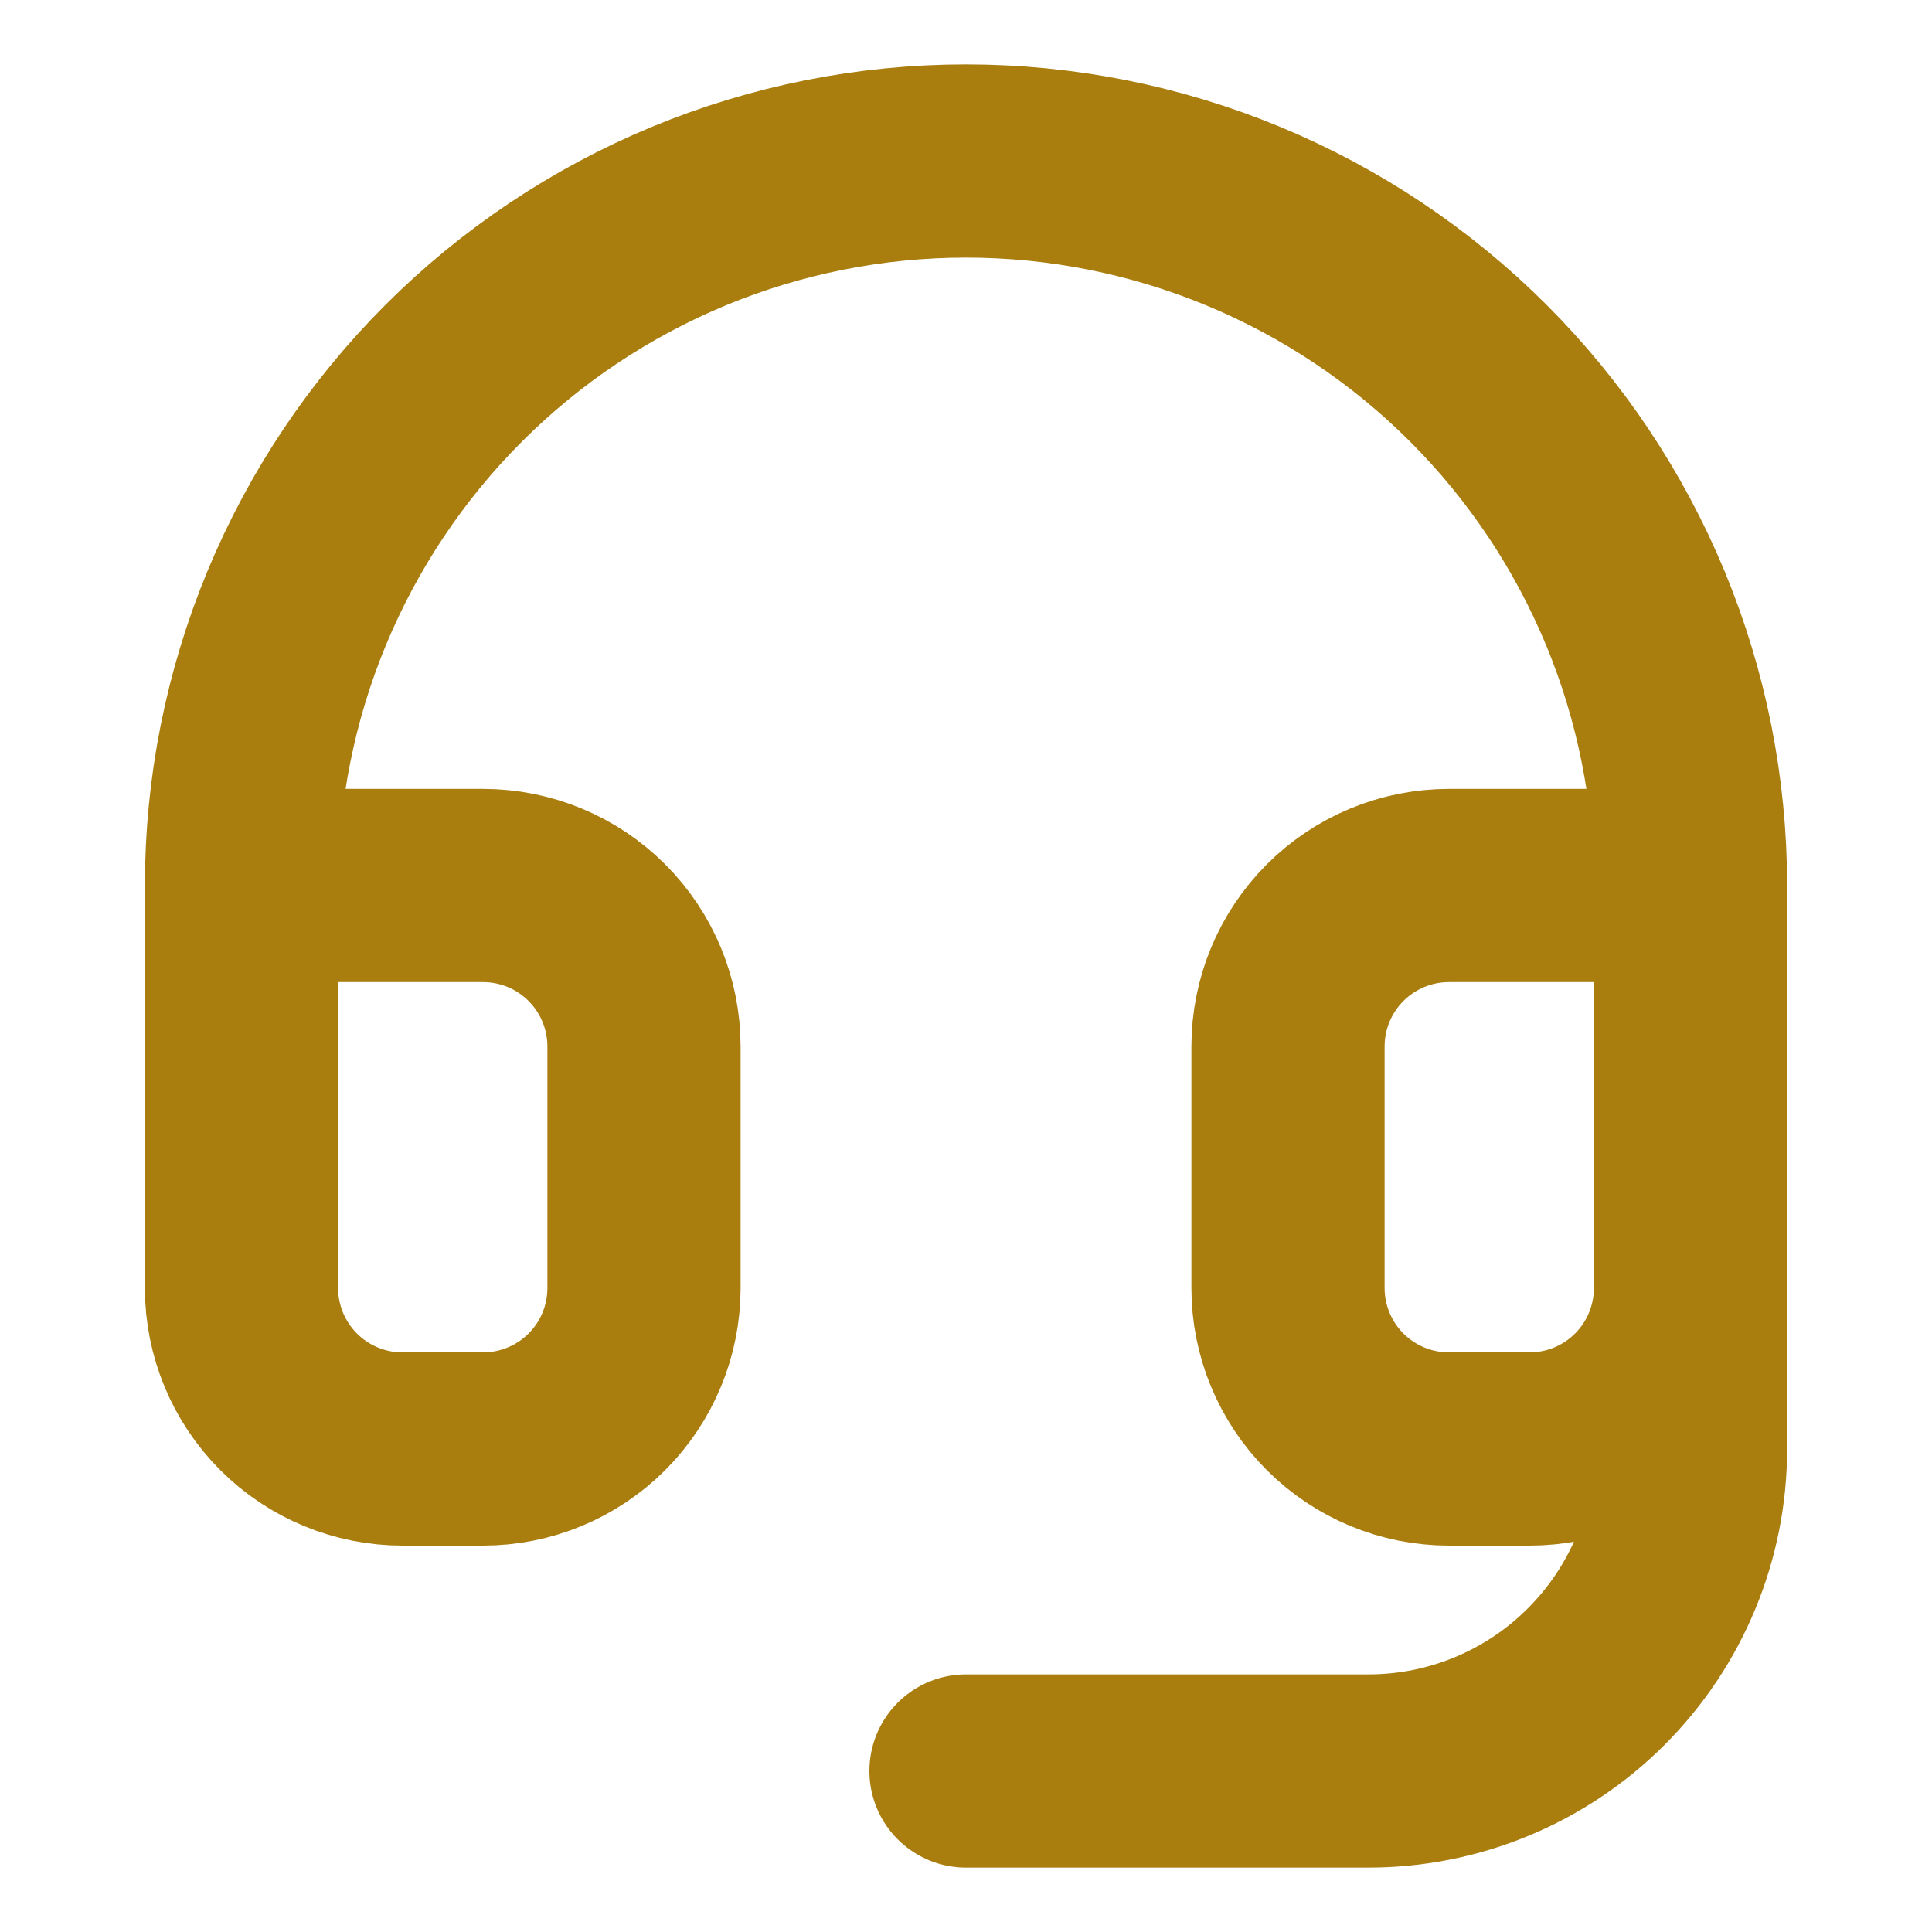
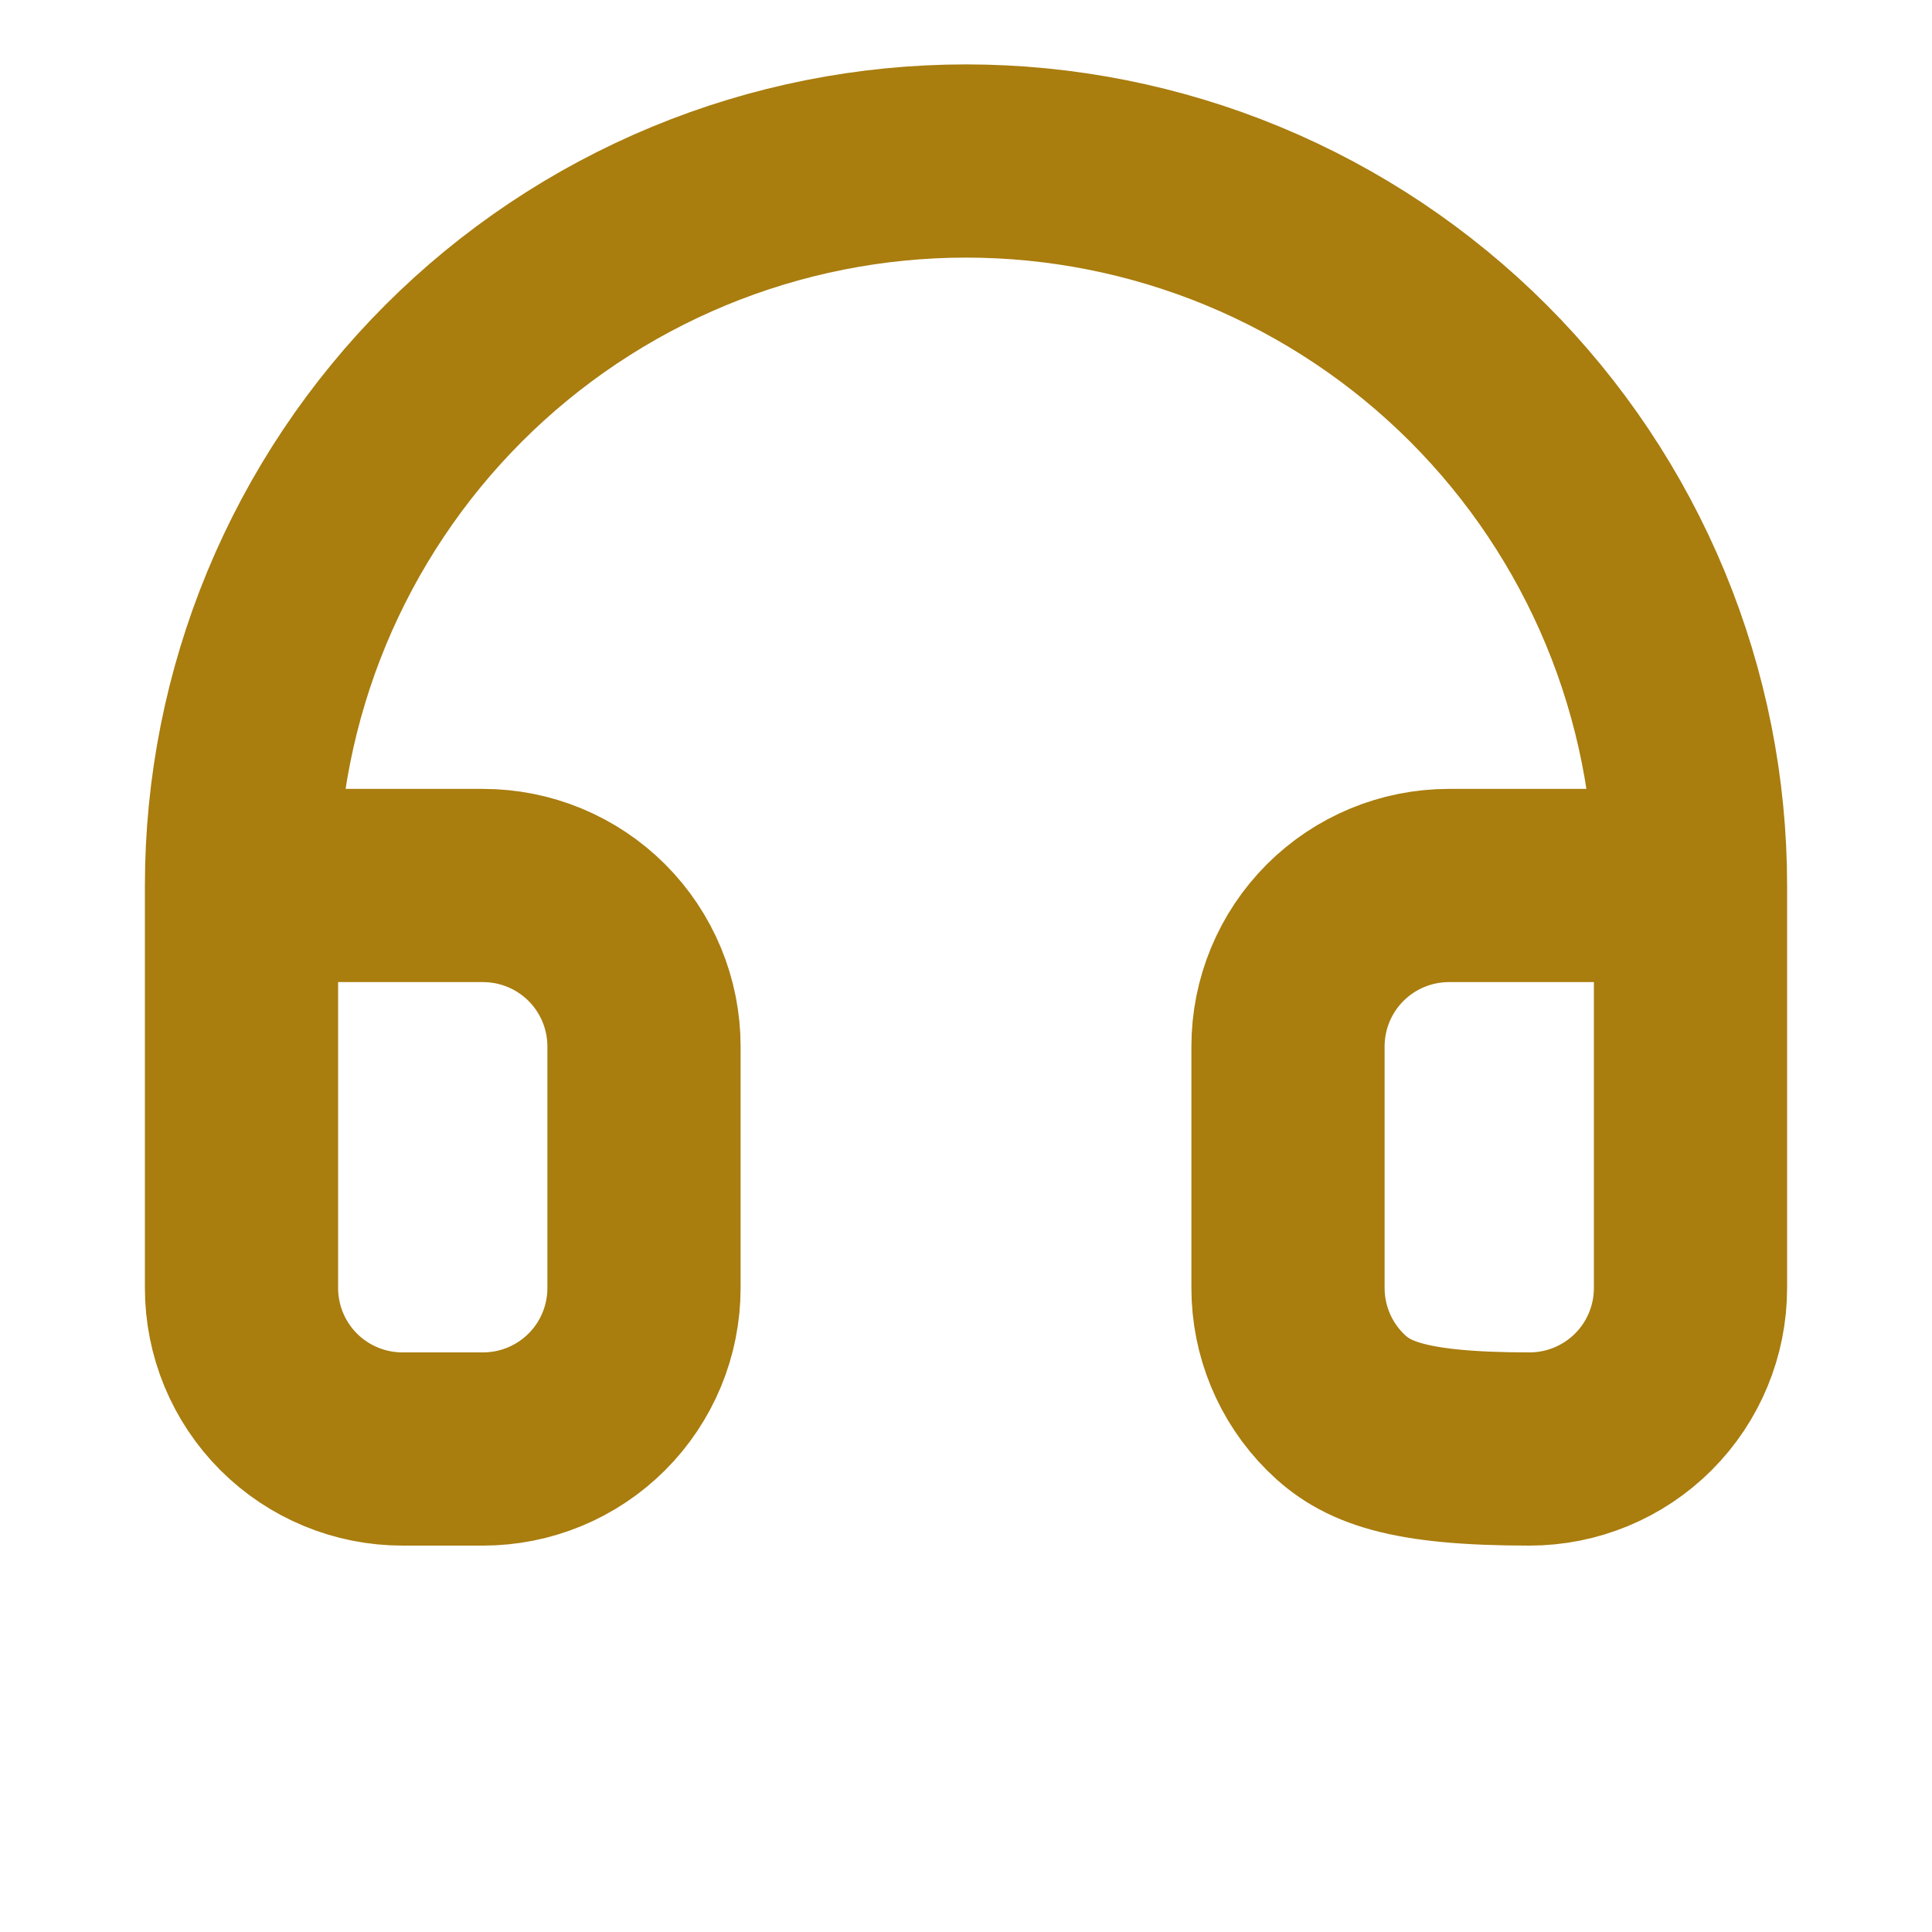
<svg xmlns="http://www.w3.org/2000/svg" width="30" height="30" viewBox="0 0 30 30" fill="none">
-   <path d="M3.75 13.75H7.5C8.163 13.75 8.799 14.013 9.268 14.482C9.737 14.951 10 15.587 10 16.25V20C10 20.663 9.737 21.299 9.268 21.768C8.799 22.237 8.163 22.5 7.5 22.5H6.25C5.587 22.5 4.951 22.237 4.482 21.768C4.013 21.299 3.75 20.663 3.75 20V13.75ZM3.75 13.75C3.75 12.273 4.041 10.81 4.606 9.445C5.172 8.08 6 6.84 7.045 5.795C8.09 4.75 9.33 3.922 10.695 3.356C12.06 2.791 13.523 2.5 15 2.5C16.477 2.5 17.94 2.791 19.305 3.356C20.67 3.922 21.91 4.75 22.955 5.795C24 6.84 24.828 8.08 25.394 9.445C25.959 10.81 26.25 12.273 26.25 13.75M26.25 13.75V20C26.25 20.663 25.987 21.299 25.518 21.768C25.049 22.237 24.413 22.5 23.75 22.5H22.5C21.837 22.5 21.201 22.237 20.732 21.768C20.263 21.299 20 20.663 20 20V16.25C20 15.587 20.263 14.951 20.732 14.482C21.201 14.013 21.837 13.75 22.5 13.75H26.25Z" stroke="#A97D0E" stroke-width="3" stroke-linecap="round" stroke-linejoin="round" />
-   <path d="M26.25 20V22.5C26.25 23.826 25.723 25.098 24.785 26.035C23.848 26.973 22.576 27.5 21.25 27.5H15" stroke="#A97D0E" stroke-width="3" stroke-linecap="round" stroke-linejoin="round" />
+   <path d="M3.75 13.75H7.5C8.163 13.75 8.799 14.013 9.268 14.482C9.737 14.951 10 15.587 10 16.25V20C10 20.663 9.737 21.299 9.268 21.768C8.799 22.237 8.163 22.5 7.5 22.5H6.25C5.587 22.5 4.951 22.237 4.482 21.768C4.013 21.299 3.75 20.663 3.75 20V13.75ZM3.75 13.75C3.75 12.273 4.041 10.81 4.606 9.445C5.172 8.08 6 6.84 7.045 5.795C8.09 4.75 9.33 3.922 10.695 3.356C12.06 2.791 13.523 2.5 15 2.5C16.477 2.5 17.94 2.791 19.305 3.356C20.67 3.922 21.91 4.75 22.955 5.795C24 6.84 24.828 8.08 25.394 9.445C25.959 10.81 26.25 12.273 26.25 13.75M26.25 13.75V20C26.25 20.663 25.987 21.299 25.518 21.768C25.049 22.237 24.413 22.5 23.75 22.5C21.837 22.5 21.201 22.237 20.732 21.768C20.263 21.299 20 20.663 20 20V16.25C20 15.587 20.263 14.951 20.732 14.482C21.201 14.013 21.837 13.75 22.5 13.75H26.25Z" stroke="#A97D0E" stroke-width="3" stroke-linecap="round" stroke-linejoin="round" />
</svg>